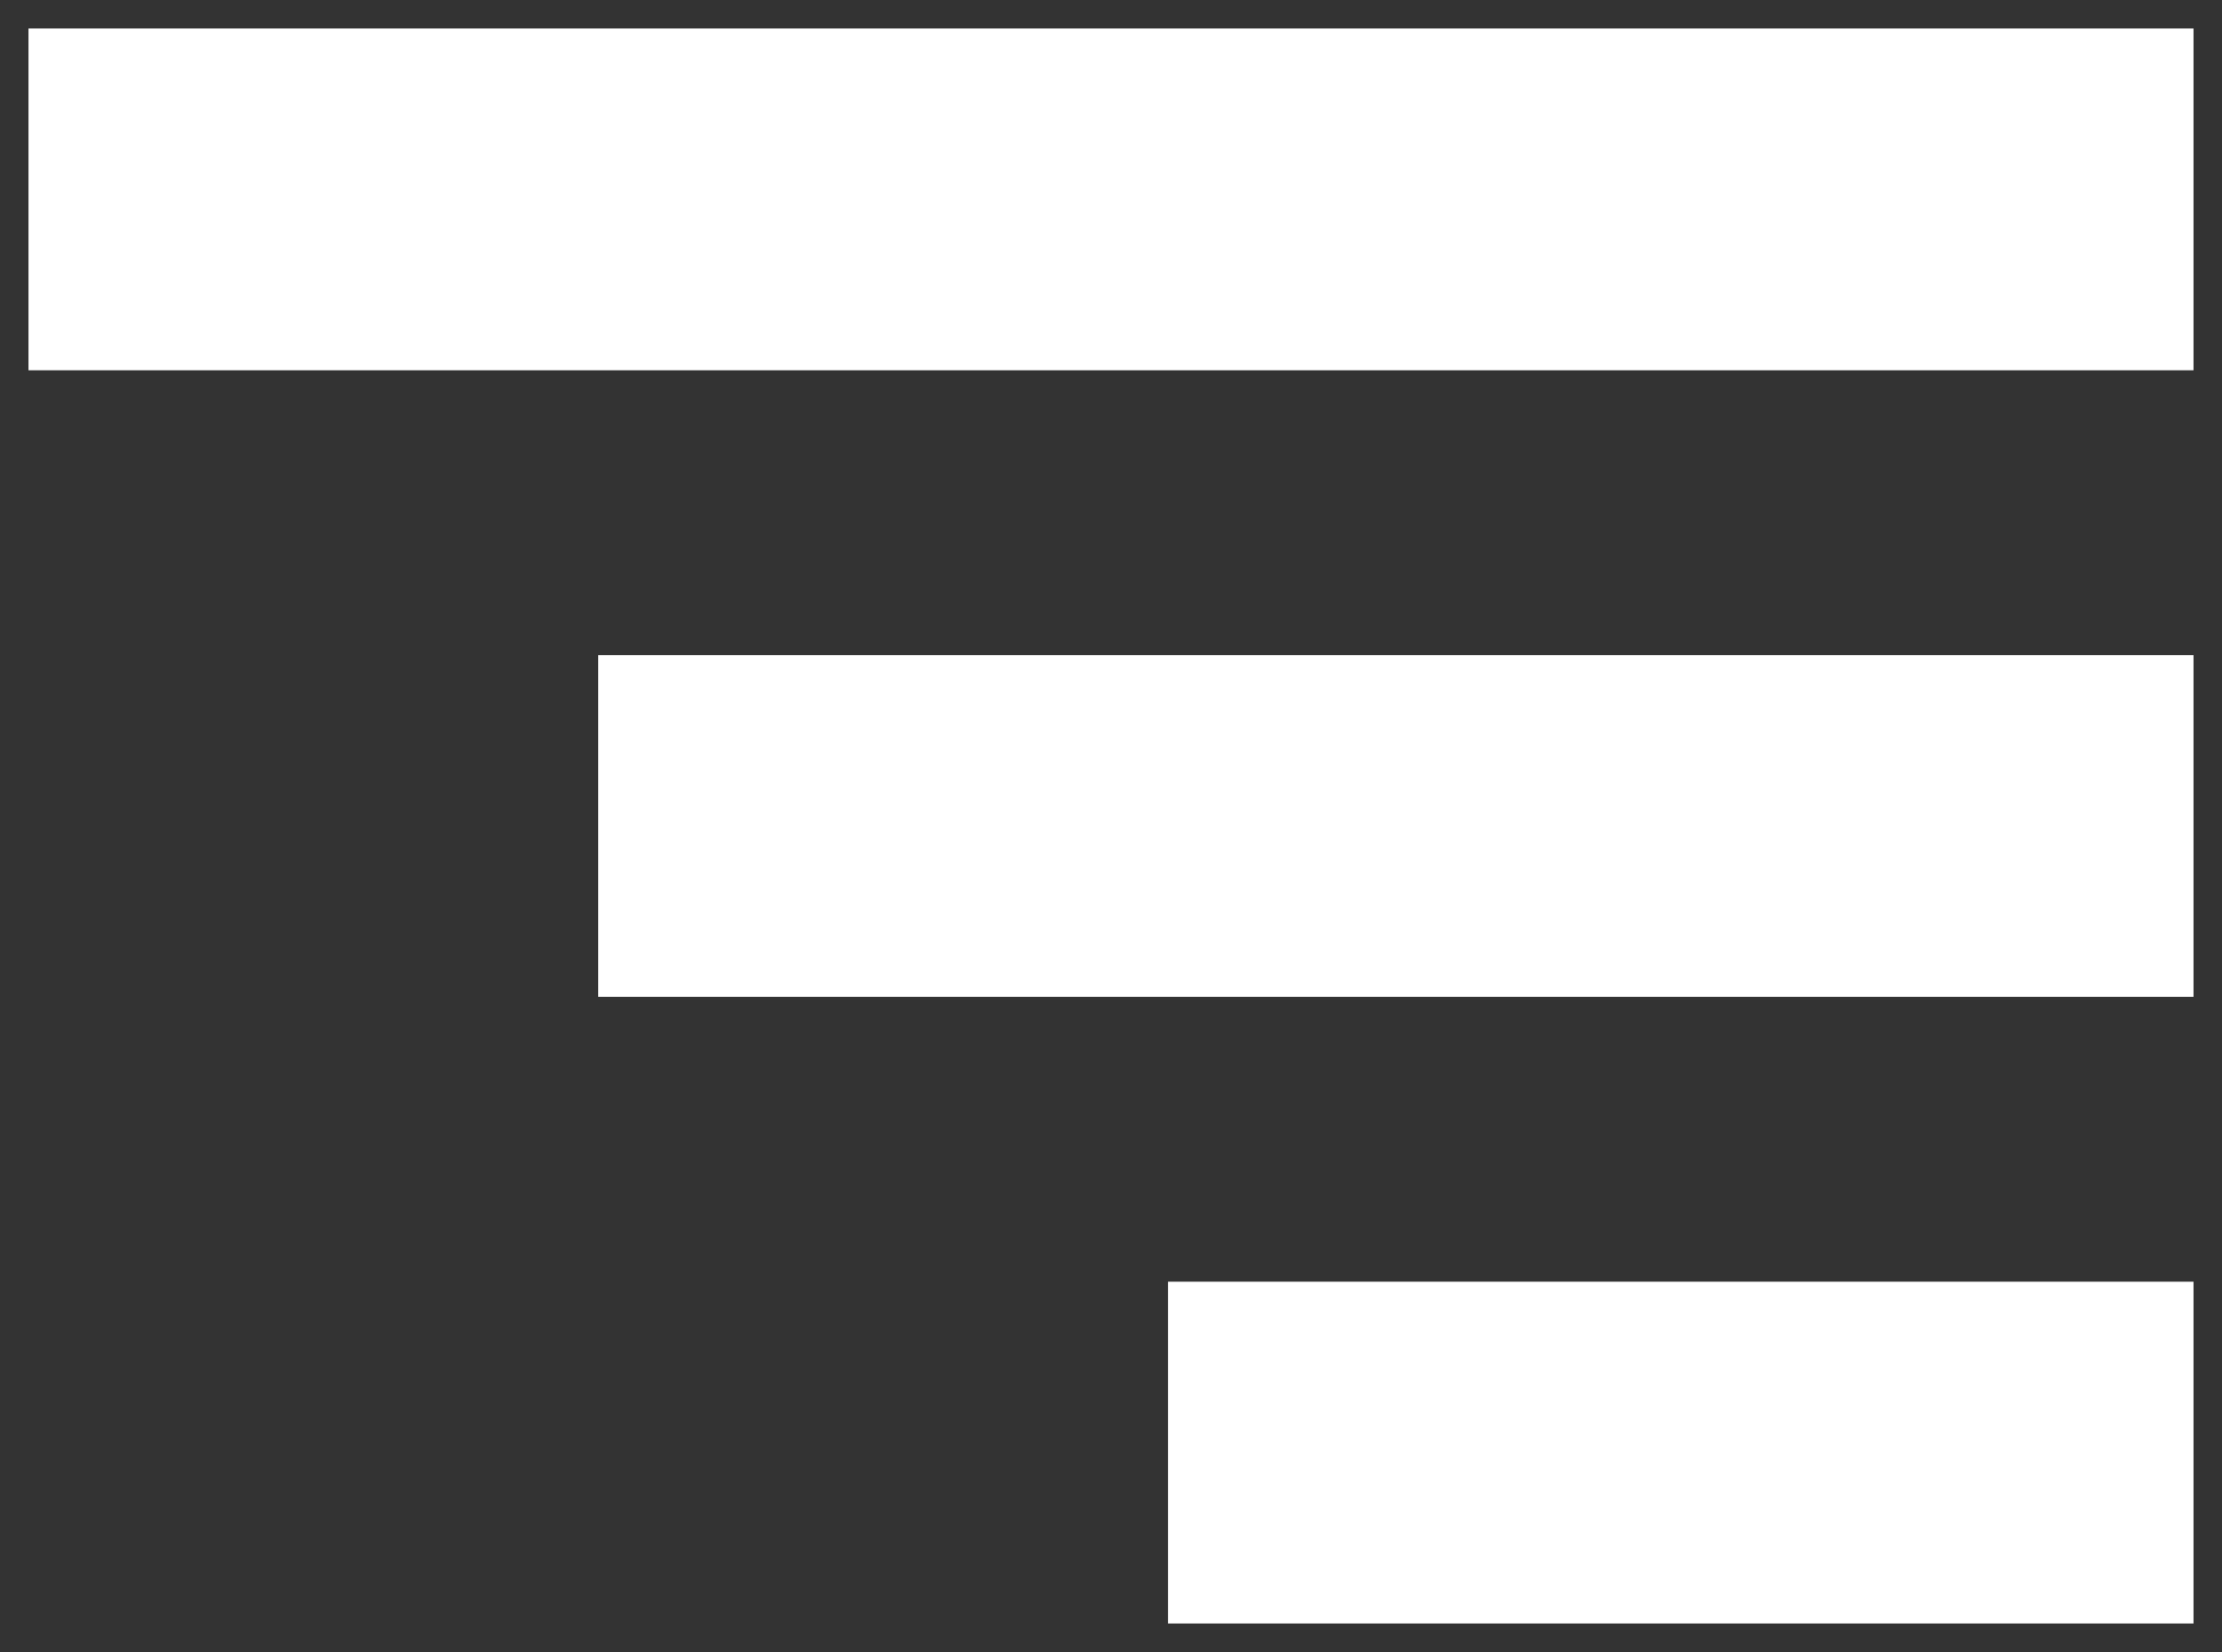
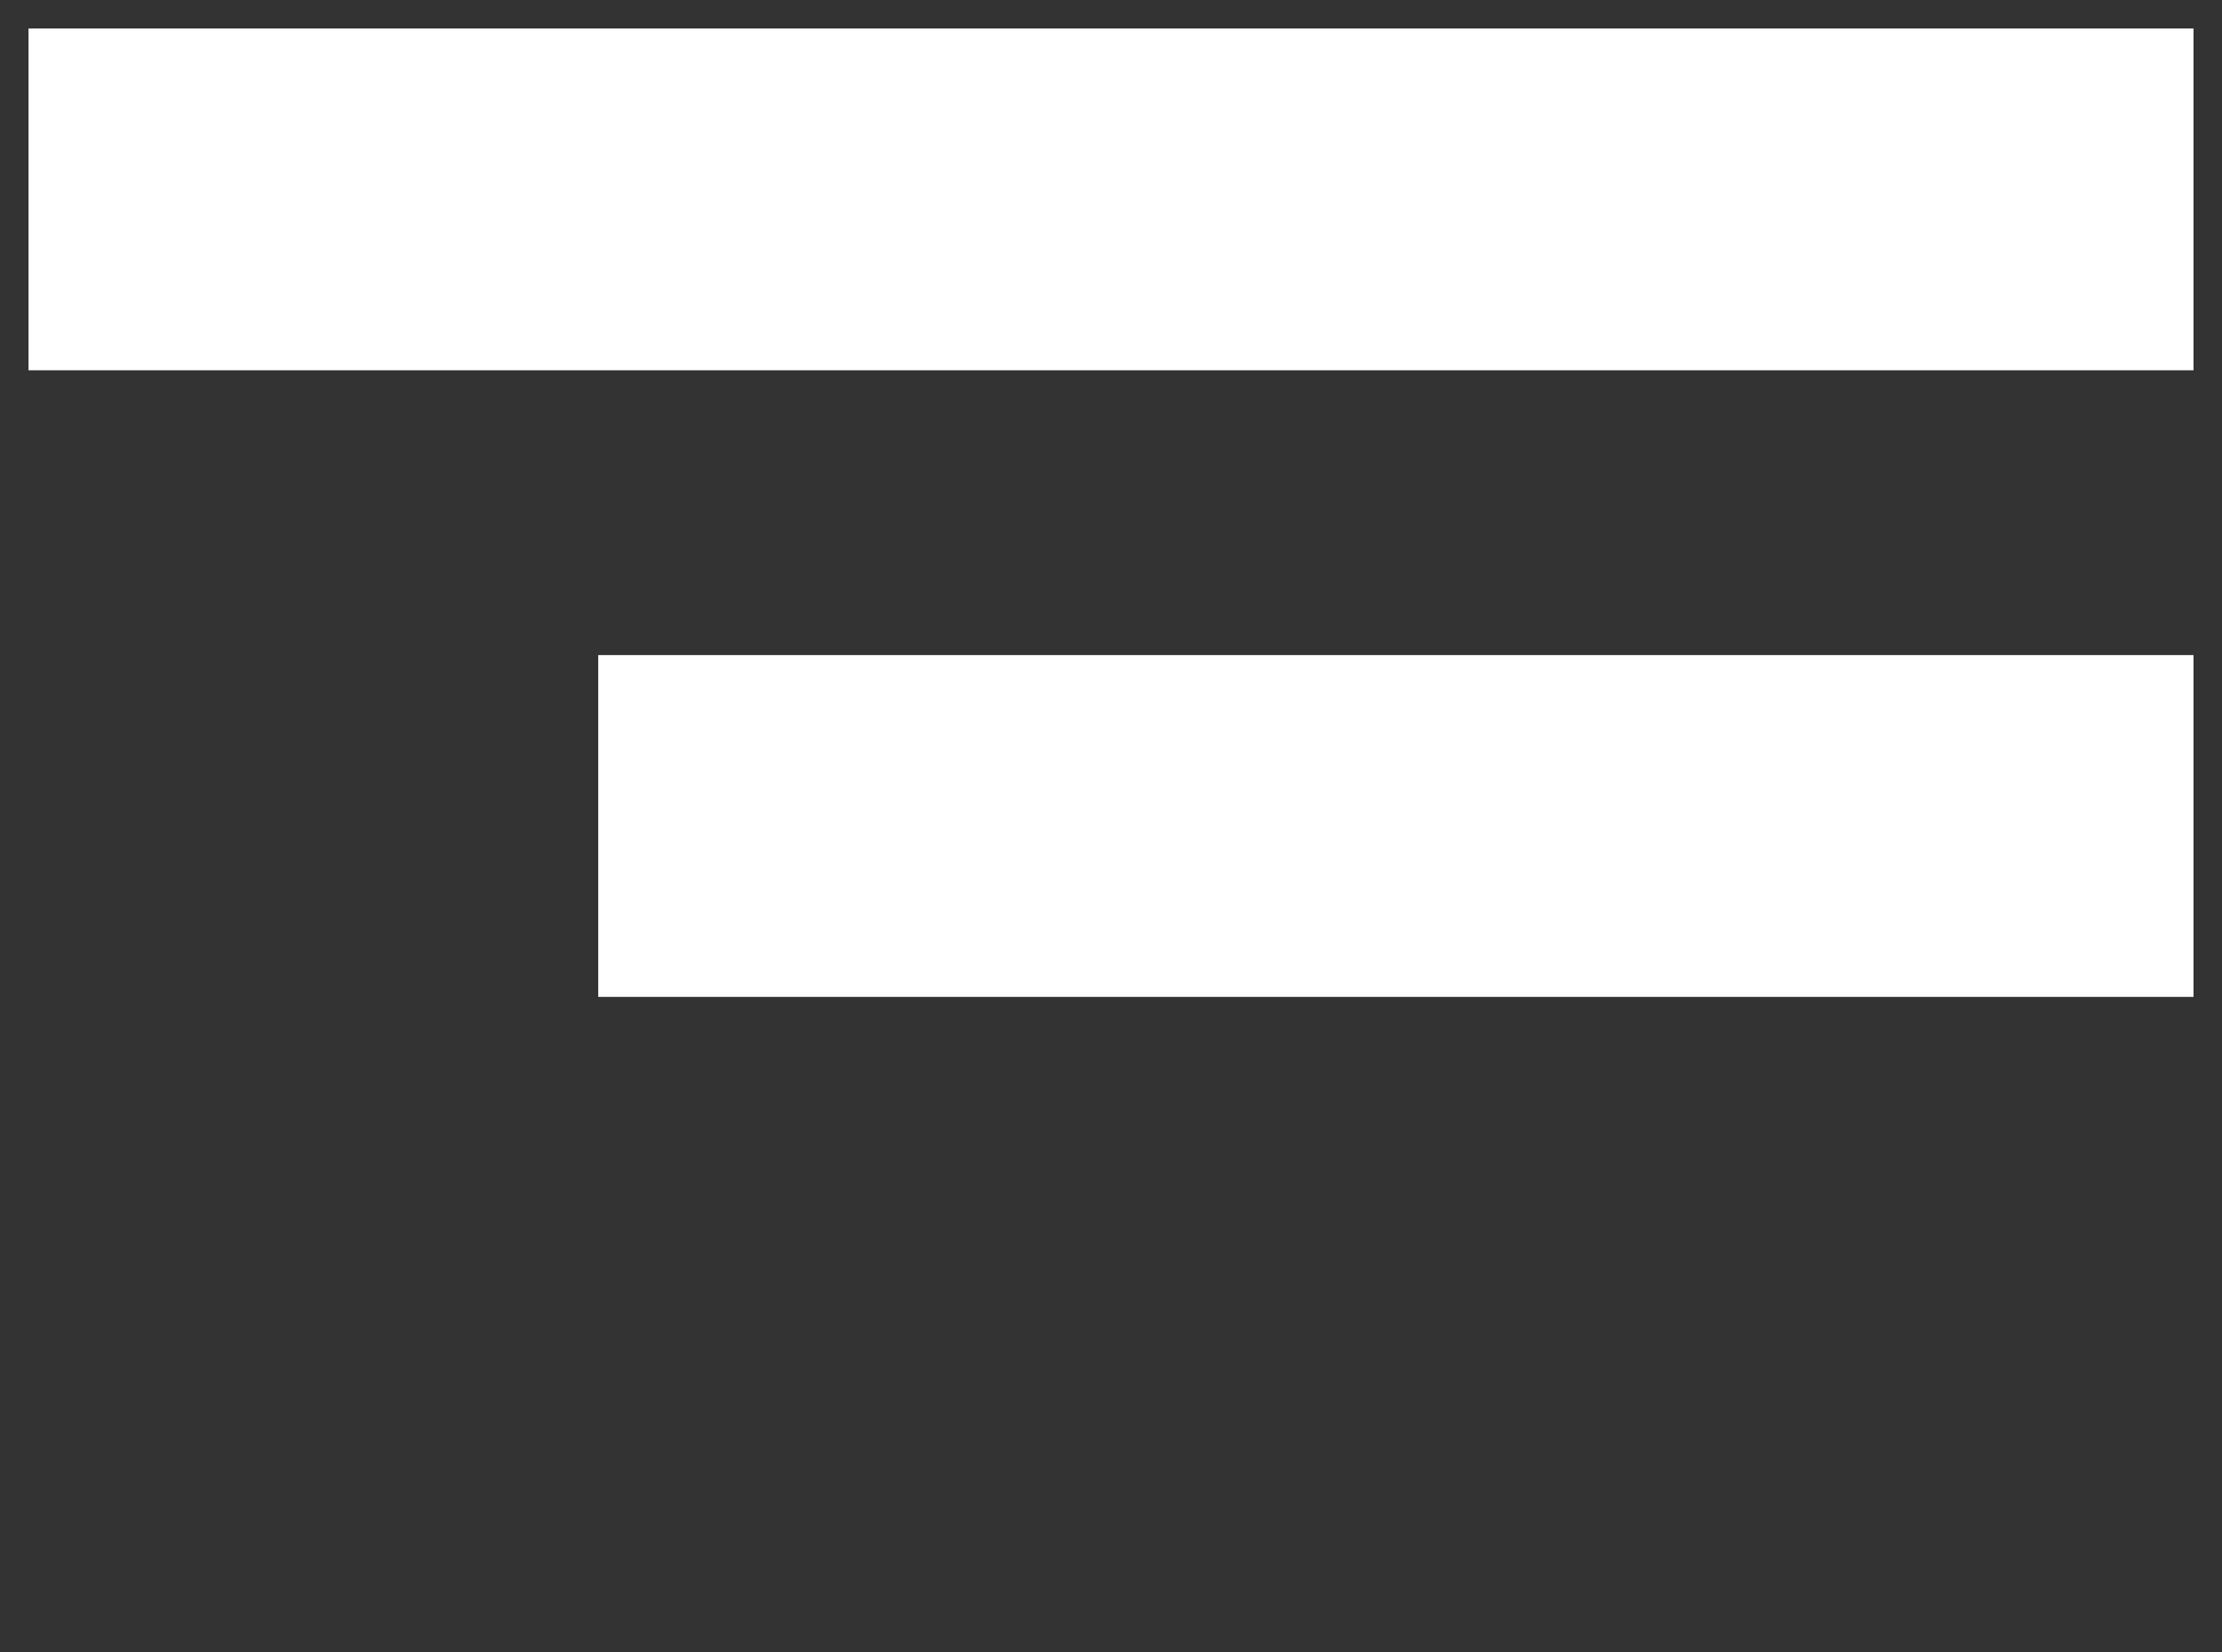
<svg xmlns="http://www.w3.org/2000/svg" width="39px" height="29px" viewbox="0 0 39 29" version="1.1">
  <rect width="100%" height="100%" fill="#333333" stroke="none" />
  <g id="Group-3" transform="translate(0.5 0.5)">
    <path d="M0 0L38 0L38 6L0 6L0 0Z" id="Rectangle" fill="#FFFFFF" fill-rule="evenodd" stroke="none" />
    <path d="M0 0L28 0L28 6L0 6L0 0Z" transform="translate(10 11)" id="Rectangle-Copy" fill="#FFFFFF" fill-rule="evenodd" stroke="none" />
-     <path d="M0 0L18 0L18 6L0 6L0 0Z" transform="translate(20 22)" id="Rectangle-Copy-2" fill="#FFFFFF" fill-rule="evenodd" stroke="none" />
  </g>
</svg>